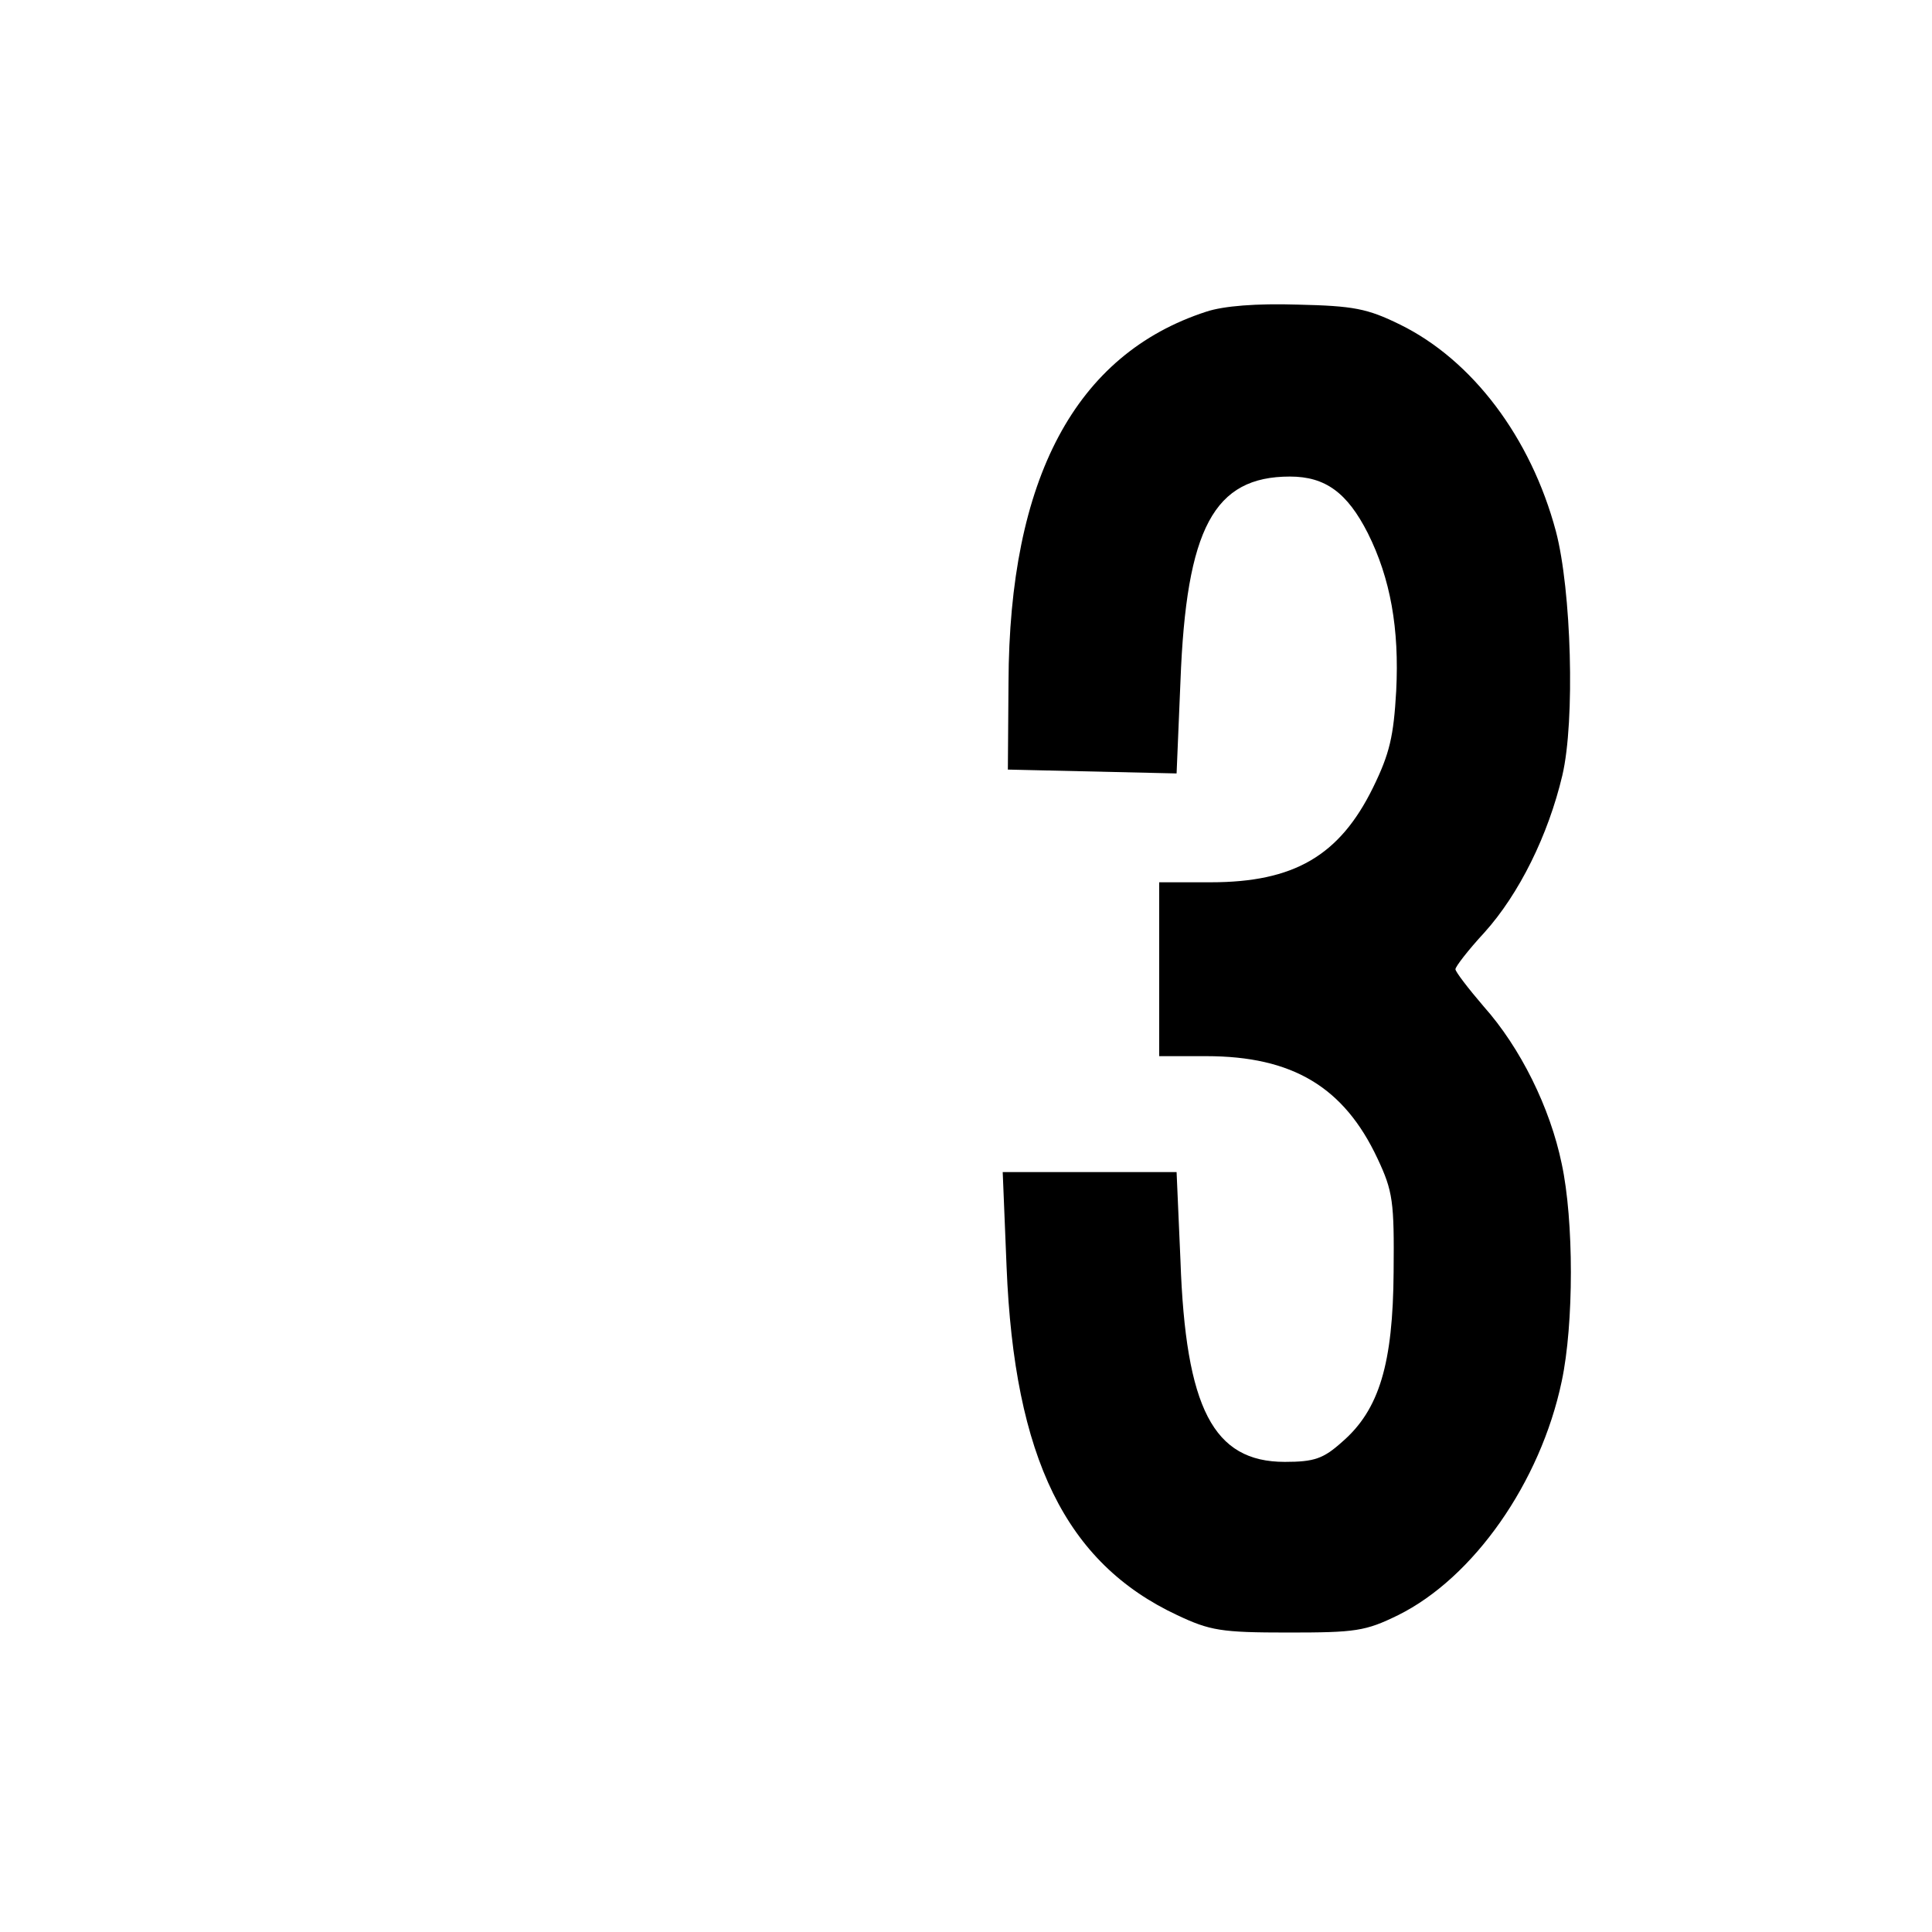
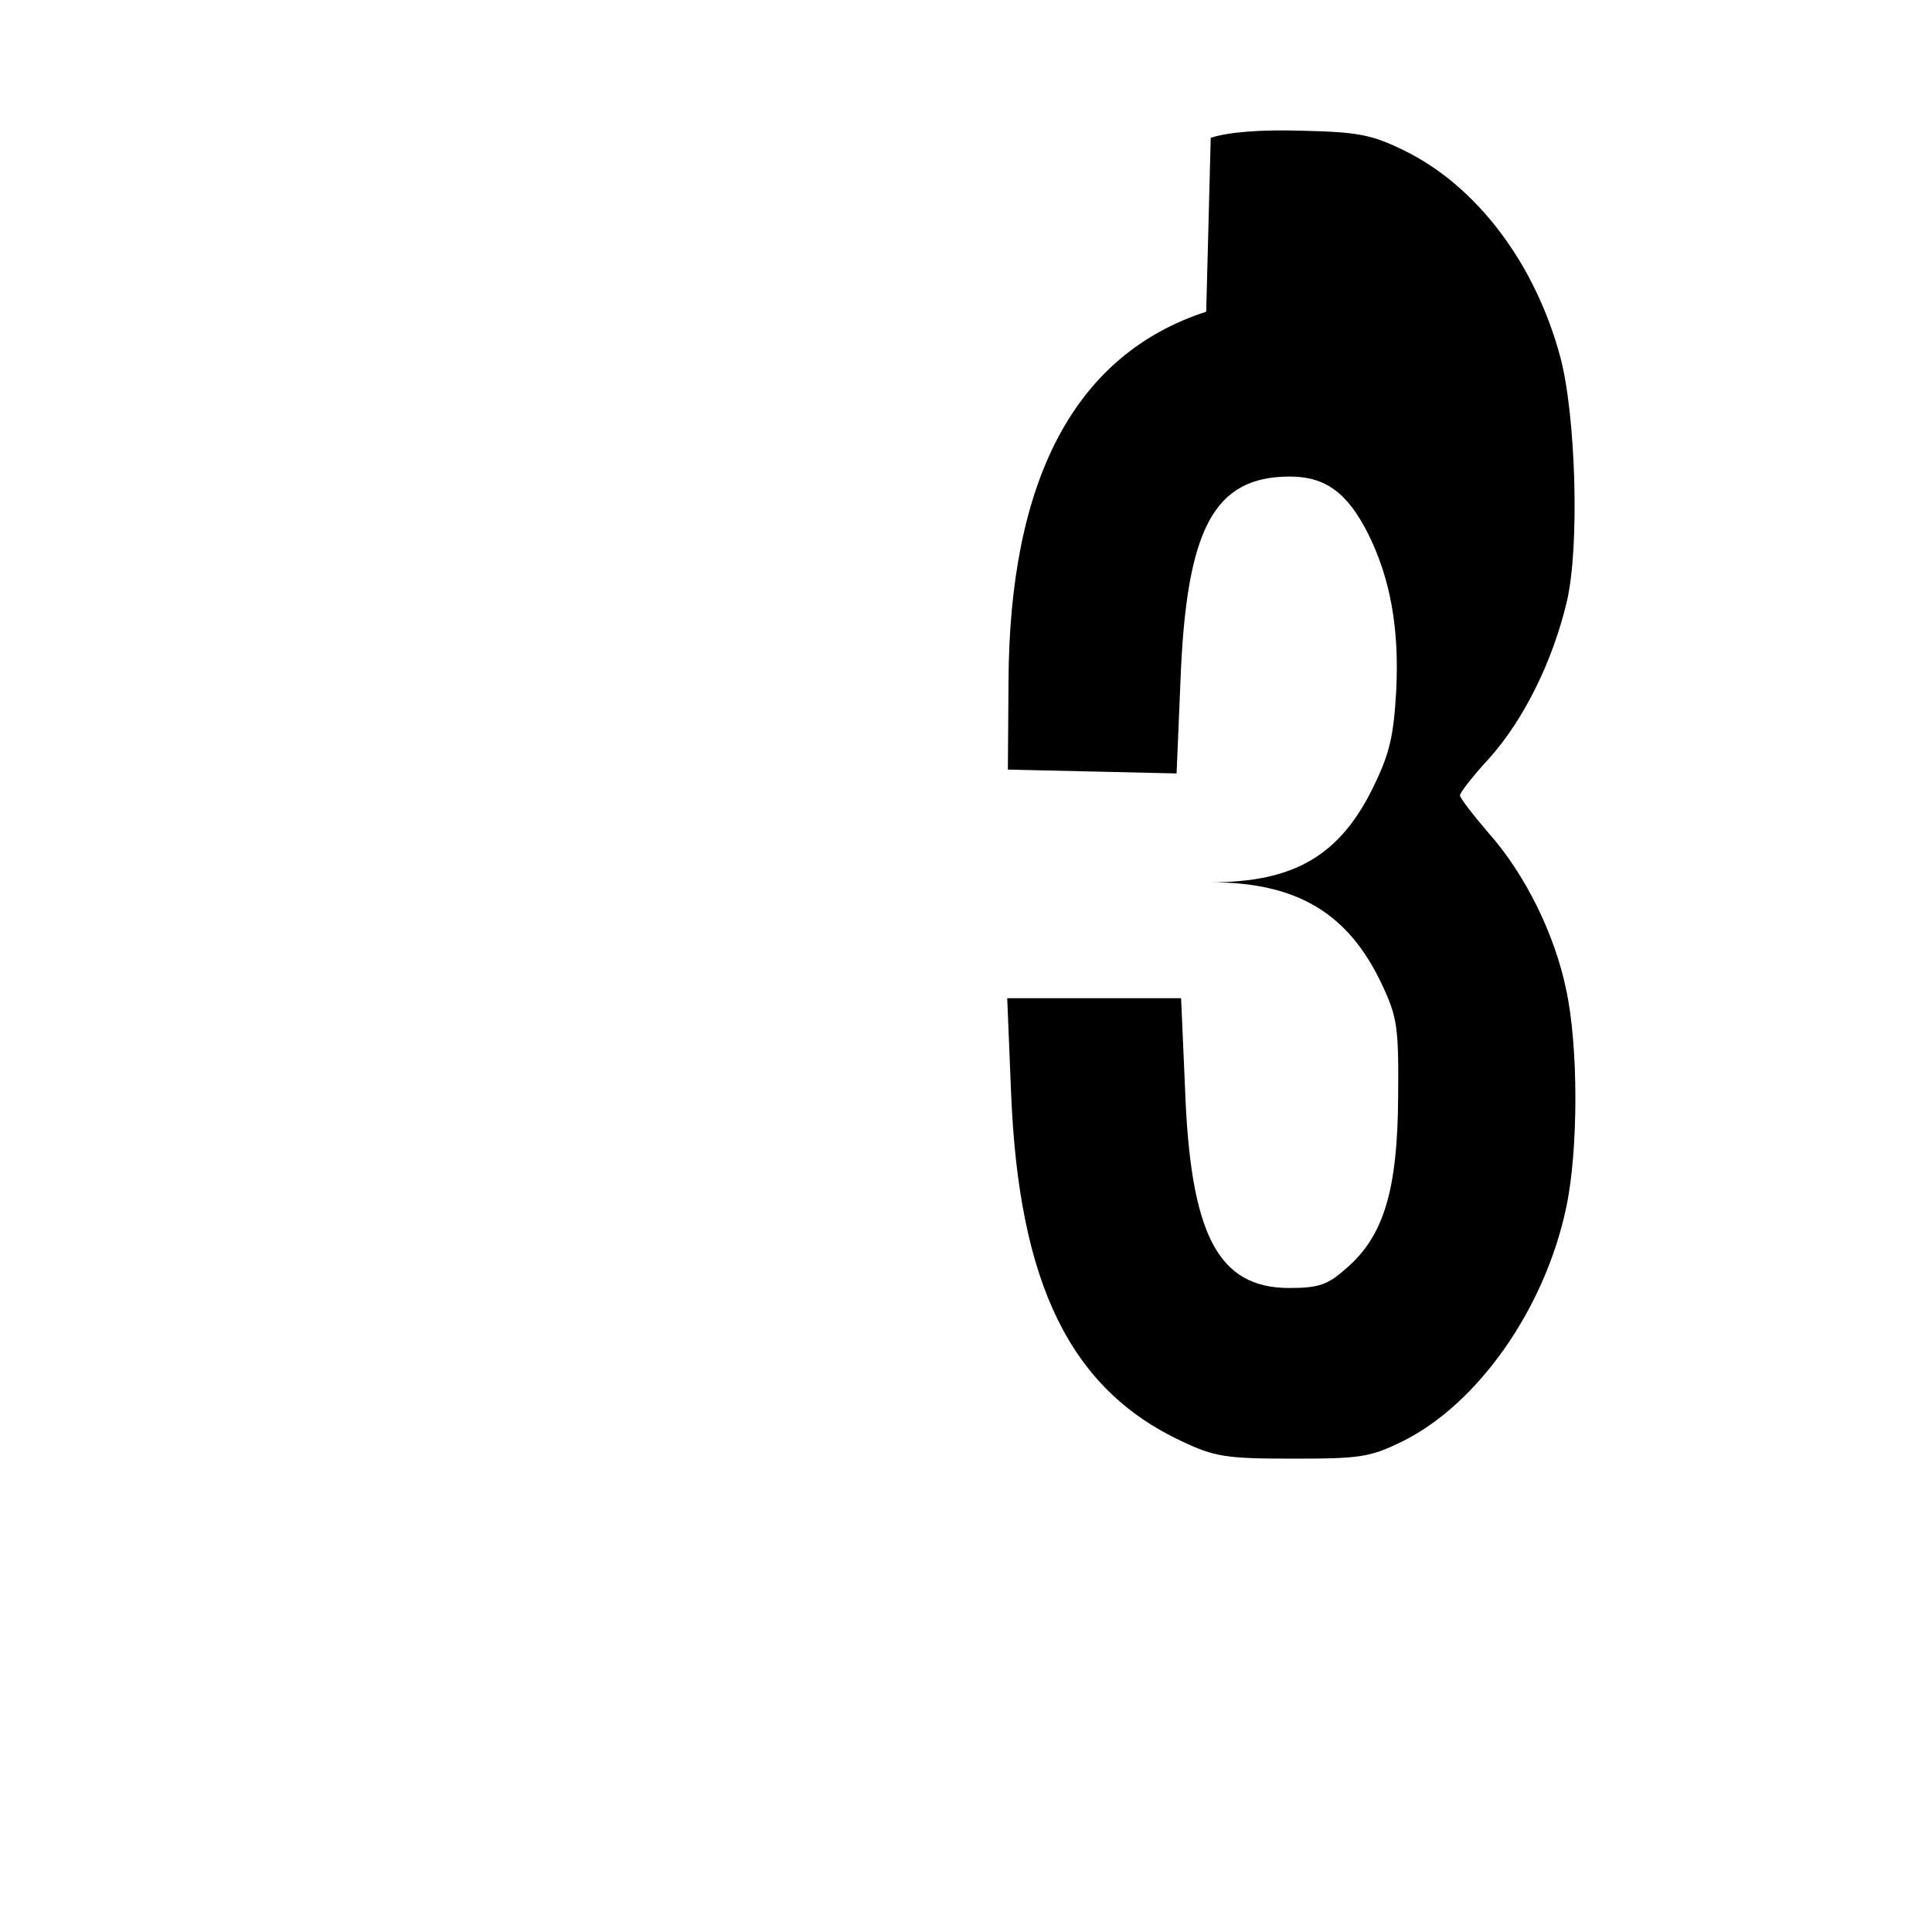
<svg xmlns="http://www.w3.org/2000/svg" version="1.0" width="300pt" height="300pt" viewBox="0 0 300 300" preserveAspectRatio="xMidYMid meet">
  <g transform="translate(0,300) scale(0.1,-0.1)" fill="#000000" stroke="none">
-     <path d="M1873 2516 c-203 -66 -306 -259 -307 -576 l-1 -135 131 -3 131 -3 6 143 c9 238 52 318 170 318 55 0 89 -25 121 -88 35 -70 49 -148 44 -245 -4 -70 -10 -97 -36 -150 -52 -106 -123 -147 -252 -147 l-80 0 0 -135 0 -135 73 0 c134 0 214 -48 266 -159 24 -51 26 -67 25 -176 -1 -142 -22 -214 -80 -264 -29 -26 -43 -31 -89 -31 -111 0 -154 83 -162 313 l-6 137 -135 0 -135 0 6 -147 c12 -297 92 -460 265 -541 51 -24 68 -27 172 -27 105 0 120 2 171 27 117 58 221 206 254 363 19 89 19 250 0 338 -18 87 -64 180 -121 244 -24 28 -44 54 -44 58 0 4 20 30 45 57 54 60 99 151 121 244 20 85 14 288 -10 379 -39 146 -130 266 -242 321 -51 25 -72 29 -159 31 -64 2 -115 -2 -142 -11z" />
+     <path d="M1873 2516 c-203 -66 -306 -259 -307 -576 l-1 -135 131 -3 131 -3 6 143 c9 238 52 318 170 318 55 0 89 -25 121 -88 35 -70 49 -148 44 -245 -4 -70 -10 -97 -36 -150 -52 -106 -123 -147 -252 -147 c134 0 214 -48 266 -159 24 -51 26 -67 25 -176 -1 -142 -22 -214 -80 -264 -29 -26 -43 -31 -89 -31 -111 0 -154 83 -162 313 l-6 137 -135 0 -135 0 6 -147 c12 -297 92 -460 265 -541 51 -24 68 -27 172 -27 105 0 120 2 171 27 117 58 221 206 254 363 19 89 19 250 0 338 -18 87 -64 180 -121 244 -24 28 -44 54 -44 58 0 4 20 30 45 57 54 60 99 151 121 244 20 85 14 288 -10 379 -39 146 -130 266 -242 321 -51 25 -72 29 -159 31 -64 2 -115 -2 -142 -11z" />
  </g>
</svg>